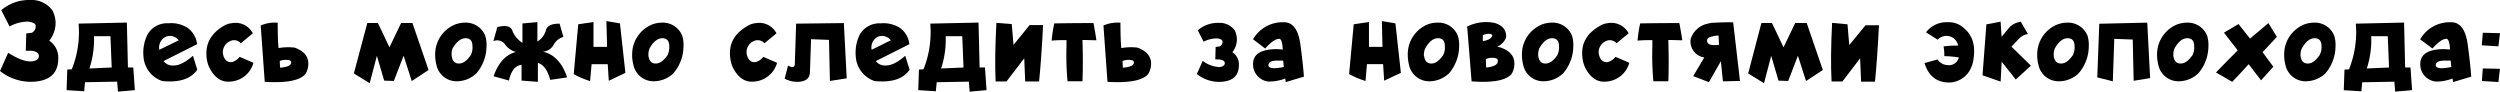
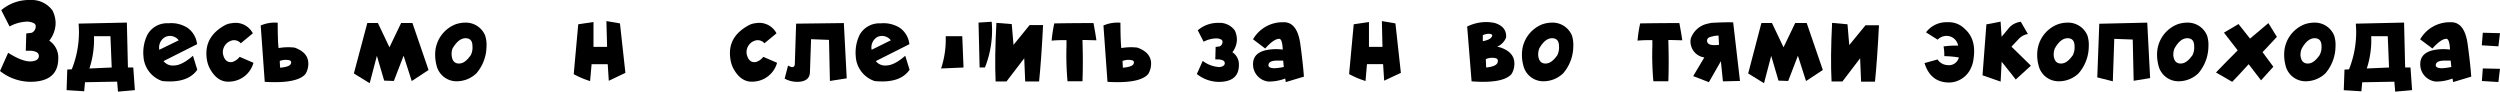
<svg xmlns="http://www.w3.org/2000/svg" viewBox="0 0 514.75 18.88">
  <g id="Слой_2" data-name="Слой 2">
    <g id="Слой_1-2" data-name="Слой 1">
      <path d="M6.23,0A5.3,5.3,0,0,1,10.8,2.15a5.85,5.85,0,0,1,.65,2.7,6,6,0,0,1-1.3,3.53A4.15,4.15,0,0,1,12,12c0,3.22-1.92,4.84-5.78,4.84A10.2,10.2,0,0,1,0,14.62l1.68-3.75c2,1.26,3.58,1.85,4.72,1.77S8,12.14,8,11.5s-.61-1-1.83-1.06l-.86,0,.1-3.55,1.12-.14a1.43,1.43,0,0,0,.82-1.4q0-.7-1.56-.9a8,8,0,0,0-3.82,1L.26,2.09A8.85,8.85,0,0,1,6.23,0Z" />
      <path d="M26.12,4.65l.22,9.24h1.1l.33,4.67-3.48.31-.17-2.06-6.62.12-.17,1.86-3.62-.23.14-4.24.93-.05a20.57,20.57,0,0,0,1.4-9.41ZM18.41,14.1,23,13.9l-.26-6.45H19.35A19,19,0,0,1,18.41,14.1Z" />
      <path d="M38.58,5.71a4.76,4.76,0,0,1,2,3.39l-6.91,3.48a2.4,2.4,0,0,0,2.14.9c1.05,0,2.35-.63,3.92-2l.89,2.88q-2,2.85-7.19,2.33a5.69,5.69,0,0,1-3.89-5.08,8.33,8.33,0,0,1,.81-4.46,4.64,4.64,0,0,1,4.31-2.36A6.27,6.27,0,0,1,38.58,5.71ZM32.8,10.25l4-1.95a2.25,2.25,0,0,0-2.83-.65A2.49,2.49,0,0,0,32.8,10.25Z" />
      <path d="M47.73,4.78a4,4,0,0,1,4.33,2.08L49.58,8.91A1.86,1.86,0,0,0,48,8.28a2.51,2.51,0,0,0-2.1,2.78c.26,1.27.88,1.84,1.88,1.72a3,3,0,0,0,1.56-1.08l2.85,1.23a5.27,5.27,0,0,1-4.76,3.87q-2.69.27-4.29-2.81a6.19,6.19,0,0,1-.58-2Q42,7.57,46.3,5.2A3.53,3.53,0,0,1,47.73,4.78Z" />
      <path d="M57.18,4.68c0,2.78.08,4.51.18,5.22a11.26,11.26,0,0,1,3.29-.1c1.77.63,2.71,1.63,2.82,3a4.08,4.08,0,0,1-.58,2.45q-1.74,2-8.38,1.6l-.83-11.6A7.22,7.22,0,0,1,57.18,4.68Zm.49,9.26c1.48-.13,2.23-.45,2.26-1,.07-.27-.06-.45-.38-.54a3.47,3.47,0,0,0-1.95.15Z" />
      <path d="M75.63,4.74h2.18l2.38,5,2.4-5h2.33l3.32,9.67-3.46,2.28L83.1,11.47l-2,5.2-2-.07-1.5-5.1-1.48,5.63-3.26-2Z" />
      <path d="M95.74,4.66a4.3,4.3,0,0,1,4.15,2.65,6.19,6.19,0,0,1,.28,2.28,8.63,8.63,0,0,1-2.07,5.5,5.88,5.88,0,0,1-4.28,1.64,4.22,4.22,0,0,1-3.95-3.32,8.65,8.65,0,0,1-.27-2.26A6.63,6.63,0,0,1,93.81,5,6.31,6.31,0,0,1,95.74,4.66ZM93,11.44c.12,1.1.62,1.64,1.5,1.64s1.61-.57,2.43-1.72a3.45,3.45,0,0,0,.35-1.85c0-1.09-.47-1.64-1.43-1.64S94,8.58,93.17,10A3.28,3.28,0,0,0,93,11.44Z" />
-       <path d="M115.22,4.87,116,7.6A3.32,3.32,0,0,0,114,9.21a2.66,2.66,0,0,1-2.23,1.42q3.52.82,5,5.31l-3.48.5c-.53-2-1.37-3.12-2.54-3.5l0,3.91-3.36-.26,0-3.24c-1.28.14-2.15,1.22-2.6,3.23l-3.16-.88q1.48-4.21,4.61-5a4,4,0,0,1-2.14-1.4,2,2,0,0,0-2.51-.83l.81-2.89c1.83-.48,2.89-.17,3.17.95a5.44,5.44,0,0,0,2,2.3l0-4,3.08-.28,0,4a4,4,0,0,0,1.79-2.43C112.7,5.28,113.67,4.86,115.22,4.87Z" />
      <path d="M124.86,4.34l2.79.48L128.77,15l-3.42,1.63-.22-3.41h-3.32l-.31,3.48a19,19,0,0,1-3.37-1.43L119.06,5l3.14-.47,0,5.12H125Z" />
-       <path d="M136.3,4.66a4.3,4.3,0,0,1,4.15,2.65,6.19,6.19,0,0,1,.28,2.28,8.63,8.63,0,0,1-2.07,5.5,5.89,5.89,0,0,1-4.28,1.64,4.22,4.22,0,0,1-3.95-3.32,7.87,7.87,0,0,1-.27-2.26A6.63,6.63,0,0,1,134.37,5,6.26,6.26,0,0,1,136.3,4.66Zm-2.79,6.78c.13,1.1.63,1.64,1.5,1.64s1.62-.57,2.44-1.72a3.65,3.65,0,0,0,.35-1.85c0-1.09-.48-1.64-1.43-1.64s-1.87.71-2.65,2.14A3.61,3.61,0,0,0,133.51,11.44Z" />
      <path d="M155.55,4.78a4,4,0,0,1,4.33,2.08L157.4,8.91a1.87,1.87,0,0,0-1.57-.63,2.49,2.49,0,0,0-2.1,2.78c.26,1.27.88,1.84,1.87,1.72a2.93,2.93,0,0,0,1.56-1.08L160,12.93a5.29,5.29,0,0,1-4.77,3.87q-2.67.27-4.29-2.81a6.16,6.16,0,0,1-.57-2q-.62-4.38,3.73-6.75A3.48,3.48,0,0,1,155.55,4.78Z" />
      <path d="M163.92,4.87l9.83-.12.59,11.38-3.46.54-.19-8.46L167,8.07l-.23,6.7c0,1.37-.89,2.06-2.58,2.08a5.41,5.41,0,0,1-2.63-.66l.7-2.7c.94.56,1.41.4,1.4-.48Z" />
      <path d="M185.24,5.71a4.7,4.7,0,0,1,2,3.39l-6.91,3.48a2.41,2.41,0,0,0,2.14.9c1.05,0,2.36-.63,3.92-2l.89,2.88q-1.95,2.85-7.18,2.33a5.68,5.68,0,0,1-3.9-5.08A8.43,8.43,0,0,1,177,7.17a4.64,4.64,0,0,1,4.32-2.36A6.26,6.26,0,0,1,185.24,5.71Zm-5.77,4.54,3.95-1.95a2.27,2.27,0,0,0-2.84-.65A2.5,2.5,0,0,0,179.47,10.25Z" />
-       <path d="M201.48,4.65l.22,9.24h1.1l.33,4.67-3.48.31-.16-2.06-6.62.12-.18,1.86-3.62-.23.14-4.24.94-.05a20.57,20.57,0,0,0,1.39-9.41Zm-7.71,9.45,4.62-.2-.26-6.45h-3.41A18.94,18.94,0,0,1,193.77,14.1Z" />
+       <path d="M201.48,4.65l.22,9.24h1.1a20.57,20.57,0,0,0,1.39-9.41Zm-7.71,9.45,4.62-.2-.26-6.45h-3.41A18.94,18.94,0,0,1,193.77,14.1Z" />
      <path d="M205.16,4.71l3.16.25.36,4.28L212,5.16h2.77q-.36,7.11-.82,11.62h-2.86L210.89,12l-3.65,4.77H205Q204.77,11.88,205.16,4.71Z" />
      <path d="M225.15,4.75q.38,2,.6,3.54c-1,0-2-.06-2.87-.06q.15,4.92,0,8.5H219.8a60.47,60.47,0,0,1-.21-7.23V8.26c-1,0-2,0-3.06.11a29.91,29.91,0,0,1,.54-3.55C219.32,4.78,222,4.75,225.15,4.75Z" />
      <path d="M230.7,4.68c0,2.78.09,4.51.18,5.22a11.26,11.26,0,0,1,3.29-.1c1.77.63,2.71,1.63,2.83,3a4.09,4.09,0,0,1-.59,2.45c-1.15,1.33-3.95,1.86-8.38,1.6l-.83-11.6A7.22,7.22,0,0,1,230.7,4.68Zm.5,9.26c1.47-.13,2.23-.45,2.26-1q.09-.4-.39-.54a3.44,3.44,0,0,0-1.94.15Z" />
      <path d="M250.93,4.71a3.85,3.85,0,0,1,3.3,1.54,4.36,4.36,0,0,1,.45,1.95,4.4,4.4,0,0,1-.93,2.55,3,3,0,0,1,1.34,2.62c0,2.32-1.38,3.49-4.16,3.49a7.36,7.36,0,0,1-4.5-1.62l1.21-2.7a6.28,6.28,0,0,0,3.41,1.27c.75-.08,1.13-.35,1.13-.81s-.45-.72-1.33-.77l-.62,0,.07-2.57.81-.1a1,1,0,0,0,.6-1c0-.35-.38-.57-1.13-.66a5.85,5.85,0,0,0-2.75.69l-1.21-2.35A6.35,6.35,0,0,1,250.93,4.71Z" />
      <path d="M264.18,4.58q2.85-.13,3.53,4.3c.37,2.64.62,4.94.77,6.9l-3.73,1.12-.13-.73a9.43,9.43,0,0,1-3.45.62A3.55,3.55,0,0,1,258,13.21q0-2.57,3.37-3a10.57,10.57,0,0,1,2.75,0c-.06-1.43-.3-2.17-.71-2.22-.74,0-1.7.63-2.9,2L258,8.09A7,7,0,0,1,264.18,4.58Zm-3,9c.14.31.54.46,1.2.47a11.55,11.55,0,0,0,1.95-.26l-.12-1.31h-1.15C261.75,12.46,261.12,12.82,261.18,13.54Z" />
      <path d="M284.53,4.34l2.79.48L288.44,15,285,16.61l-.22-3.41h-3.32l-.3,3.48a18.86,18.86,0,0,1-3.38-1.43L278.73,5l3.14-.47,0,5.12h2.78Z" />
-       <path d="M296,4.66a4.3,4.3,0,0,1,4.15,2.65,6.19,6.19,0,0,1,.28,2.28,8.63,8.63,0,0,1-2.07,5.5,5.88,5.88,0,0,1-4.28,1.64,4.22,4.22,0,0,1-3.95-3.32,8.65,8.65,0,0,1-.27-2.26A6.63,6.63,0,0,1,294,5,6.26,6.26,0,0,1,296,4.66Zm-2.79,6.78c.13,1.1.63,1.64,1.5,1.64s1.62-.57,2.44-1.72a3.55,3.55,0,0,0,.35-1.85c0-1.09-.47-1.64-1.43-1.64s-1.86.71-2.64,2.14A3.45,3.45,0,0,0,293.18,11.44Z" />
      <path d="M307.73,4.72c1.69.51,2.48,1.51,2.38,3a3.44,3.44,0,0,1-1.84,1.89l.69.17c1.79.62,2.73,1.63,2.84,3a4.13,4.13,0,0,1-.57,2.46q-1.75,2-8.23,1.51l-.91-11.28A8.71,8.71,0,0,1,307.73,4.72Zm-2.42,2.53,0,1.23c1.19-.22,1.84-.61,1.94-1.17,0-.17-.17-.28-.4-.33A2.77,2.77,0,0,0,305.31,7.25ZM306,13.9c1.56-.16,2.35-.57,2.39-1.21a.55.55,0,0,0-.41-.7,3.08,3.08,0,0,0-2.05.19Z" />
      <path d="M319.51,4.66a4.31,4.31,0,0,1,4.15,2.65,6.41,6.41,0,0,1,.28,2.28,8.59,8.59,0,0,1-2.08,5.5,5.86,5.86,0,0,1-4.28,1.64,4.21,4.21,0,0,1-3.94-3.32,7.87,7.87,0,0,1-.27-2.26A6.62,6.62,0,0,1,317.57,5,6.32,6.32,0,0,1,319.51,4.66Zm-2.79,6.78c.12,1.1.62,1.64,1.5,1.64s1.61-.57,2.44-1.72A3.65,3.65,0,0,0,321,9.51c0-1.09-.48-1.64-1.43-1.64s-1.87.71-2.65,2.14A3.61,3.61,0,0,0,316.72,11.44Z" />
-       <path d="M331,4.78a4,4,0,0,1,4.33,2.08l-2.48,2.05a1.86,1.86,0,0,0-1.57-.63,2.51,2.51,0,0,0-2.1,2.78c.26,1.27.88,1.84,1.88,1.72a3,3,0,0,0,1.56-1.08l2.86,1.23a5.29,5.29,0,0,1-4.77,3.87q-2.68.27-4.29-2.81a6.19,6.19,0,0,1-.58-2q-.61-4.38,3.73-6.75A3.53,3.53,0,0,1,331,4.78Z" />
      <path d="M345.78,4.75q.38,2,.6,3.54c-1.05,0-2-.06-2.87-.06q.14,4.92,0,8.5h-3.08a60.47,60.47,0,0,1-.21-7.23l0-1.24c-1,0-2,0-3.05.11a26.27,26.27,0,0,1,.54-3.55C340,4.78,342.65,4.75,345.78,4.75Z" />
      <path d="M351.49,4.9l.85-.19c2-.11,3.49-.14,4.52-.11l1.4,12.07-3.51.08-.42-4.15-2.47,4.32-3.23-1.25,2.29-3.85a3.26,3.26,0,0,1-2.77-2.58,2.86,2.86,0,0,1,0-1.36A4.71,4.71,0,0,1,351.49,4.9Zm2.35,2.42a6.57,6.57,0,0,0-1.84.34.76.76,0,0,0-.5.89c.11.64.93.87,2.45.68Z" />
      <path d="M362.67,4.74h2.18l2.38,5,2.4-5H372l3.32,9.67-3.46,2.28-1.67-5.22-2,5.2-2-.07-1.5-5.1-1.48,5.63-3.26-2Z" />
      <path d="M377.23,4.71,380.4,5l.36,4.28,3.35-4.08h2.77q-.36,7.11-.82,11.62H383.2L383,12l-3.64,4.77h-2.24Q376.86,11.88,377.23,4.71Z" />
      <path d="M404.49,5.9c1.64,1.41,2.26,3.43,1.88,6.08a6.22,6.22,0,0,1-.59,2.11,5,5,0,0,1-4.43,2.9q-3.86,0-5.09-4l2.69-.75a2.54,2.54,0,0,0,2,1.16,2.1,2.1,0,0,0,2.38-1.57,20.74,20.74,0,0,0-3-.27,9.92,9.92,0,0,0-.15-2,18.27,18.27,0,0,1,3-.16,2.42,2.42,0,0,0-2.14-2,2.56,2.56,0,0,0-2.08.77l-2.39-1.51A5.23,5.23,0,0,1,401,4.58,4.55,4.55,0,0,1,404.49,5.9Z" />
      <path d="M416.09,4.49,417.54,7a3.45,3.45,0,0,0-2,1.14l-1.38,1.47,3.07,3,.93.92-3.12,2.84-1-1.29-1.9-2.37-.21,4.09-3.73-1.29L409,5c.16,0,1.13-.18,2.92-.55l.21,3.12,1.29-1.54A3.77,3.77,0,0,1,416.09,4.49Z" />
      <path d="M425.65,4.66a4.31,4.31,0,0,1,4.15,2.65,6.41,6.41,0,0,1,.28,2.28,8.59,8.59,0,0,1-2.08,5.5,5.85,5.85,0,0,1-4.27,1.64,4.21,4.21,0,0,1-4-3.32,7.87,7.87,0,0,1-.27-2.26A6.62,6.62,0,0,1,423.71,5,6.32,6.32,0,0,1,425.65,4.66Zm-2.79,6.78c.12,1.1.62,1.64,1.5,1.64s1.62-.57,2.44-1.72a3.65,3.65,0,0,0,.35-1.85c0-1.09-.48-1.64-1.43-1.64s-1.87.71-2.65,2.14A3.61,3.61,0,0,0,422.86,11.44Z" />
      <path d="M432.24,4.89l9.88-.23.59,11.42-3.39.55-.19-8.49L435.33,8l-.3,8.74-3.2-.81Z" />
      <path d="M450.28,4.66a4.3,4.3,0,0,1,4.15,2.65,6.19,6.19,0,0,1,.28,2.28,8.63,8.63,0,0,1-2.07,5.5,5.88,5.88,0,0,1-4.28,1.64,4.22,4.22,0,0,1-3.95-3.32,8.65,8.65,0,0,1-.27-2.26A6.63,6.63,0,0,1,448.35,5,6.26,6.26,0,0,1,450.28,4.66Zm-2.79,6.78c.13,1.1.63,1.64,1.5,1.64s1.62-.57,2.44-1.72a3.55,3.55,0,0,0,.35-1.85c0-1.09-.47-1.64-1.43-1.64s-1.86.71-2.64,2.14A3.45,3.45,0,0,0,447.49,11.44Z" />
      <path d="M467.06,4.76l1.75,2.83-2.95,3.15,2.22,3-2.53,2.8L463,13.22c-1.5,1.65-2.62,2.86-3.39,3.63-1.69-1-2.8-1.64-3.34-1.93,1.63-1.68,3.11-3.2,4.47-4.55l-2.83-3.65,3-1.77,2.37,3Z" />
      <path d="M476.45,4.66a4.3,4.3,0,0,1,4.15,2.65,6.19,6.19,0,0,1,.28,2.28,8.63,8.63,0,0,1-2.07,5.5,5.88,5.88,0,0,1-4.28,1.64,4.22,4.22,0,0,1-3.95-3.32,8.65,8.65,0,0,1-.27-2.26A6.63,6.63,0,0,1,474.52,5,6.26,6.26,0,0,1,476.45,4.66Zm-2.78,6.78c.12,1.1.62,1.64,1.5,1.64s1.61-.57,2.43-1.72A3.45,3.45,0,0,0,478,9.51c0-1.09-.47-1.64-1.43-1.64s-1.86.71-2.64,2.14A3.28,3.28,0,0,0,473.67,11.44Z" />
      <path d="M495,4.65l.22,9.24h1.1l.33,4.67-3.48.31L493,16.82l-6.62.12-.17,1.86-3.63-.23.15-4.24.93-.05a20.57,20.57,0,0,0,1.4-9.41Zm-7.72,9.45,4.62-.2-.26-6.45h-3.41A18.72,18.72,0,0,1,487.32,14.1Z" />
      <path d="M504.53,4.58q2.85-.13,3.53,4.3.56,4,.77,6.9L505.1,16.9l-.13-.73a9.43,9.43,0,0,1-3.45.62,3.56,3.56,0,0,1-3.19-3.58c0-1.71,1.13-2.7,3.37-3a10.57,10.57,0,0,1,2.75,0c-.06-1.43-.3-2.17-.71-2.22-.74,0-1.7.63-2.9,2l-2.53-1.89A7,7,0,0,1,504.53,4.58Zm-3,9c.14.31.54.46,1.2.47a11.66,11.66,0,0,0,2-.26l-.13-1.31h-1.15C502.1,12.46,501.47,12.82,501.53,13.54Z" />
      <path d="M511.21,6.74l3.54.09-.33,2.71L511,9.33Zm0,7.35,3.54.08-.33,2.72-3.4-.21Z" />
    </g>
  </g>
</svg>